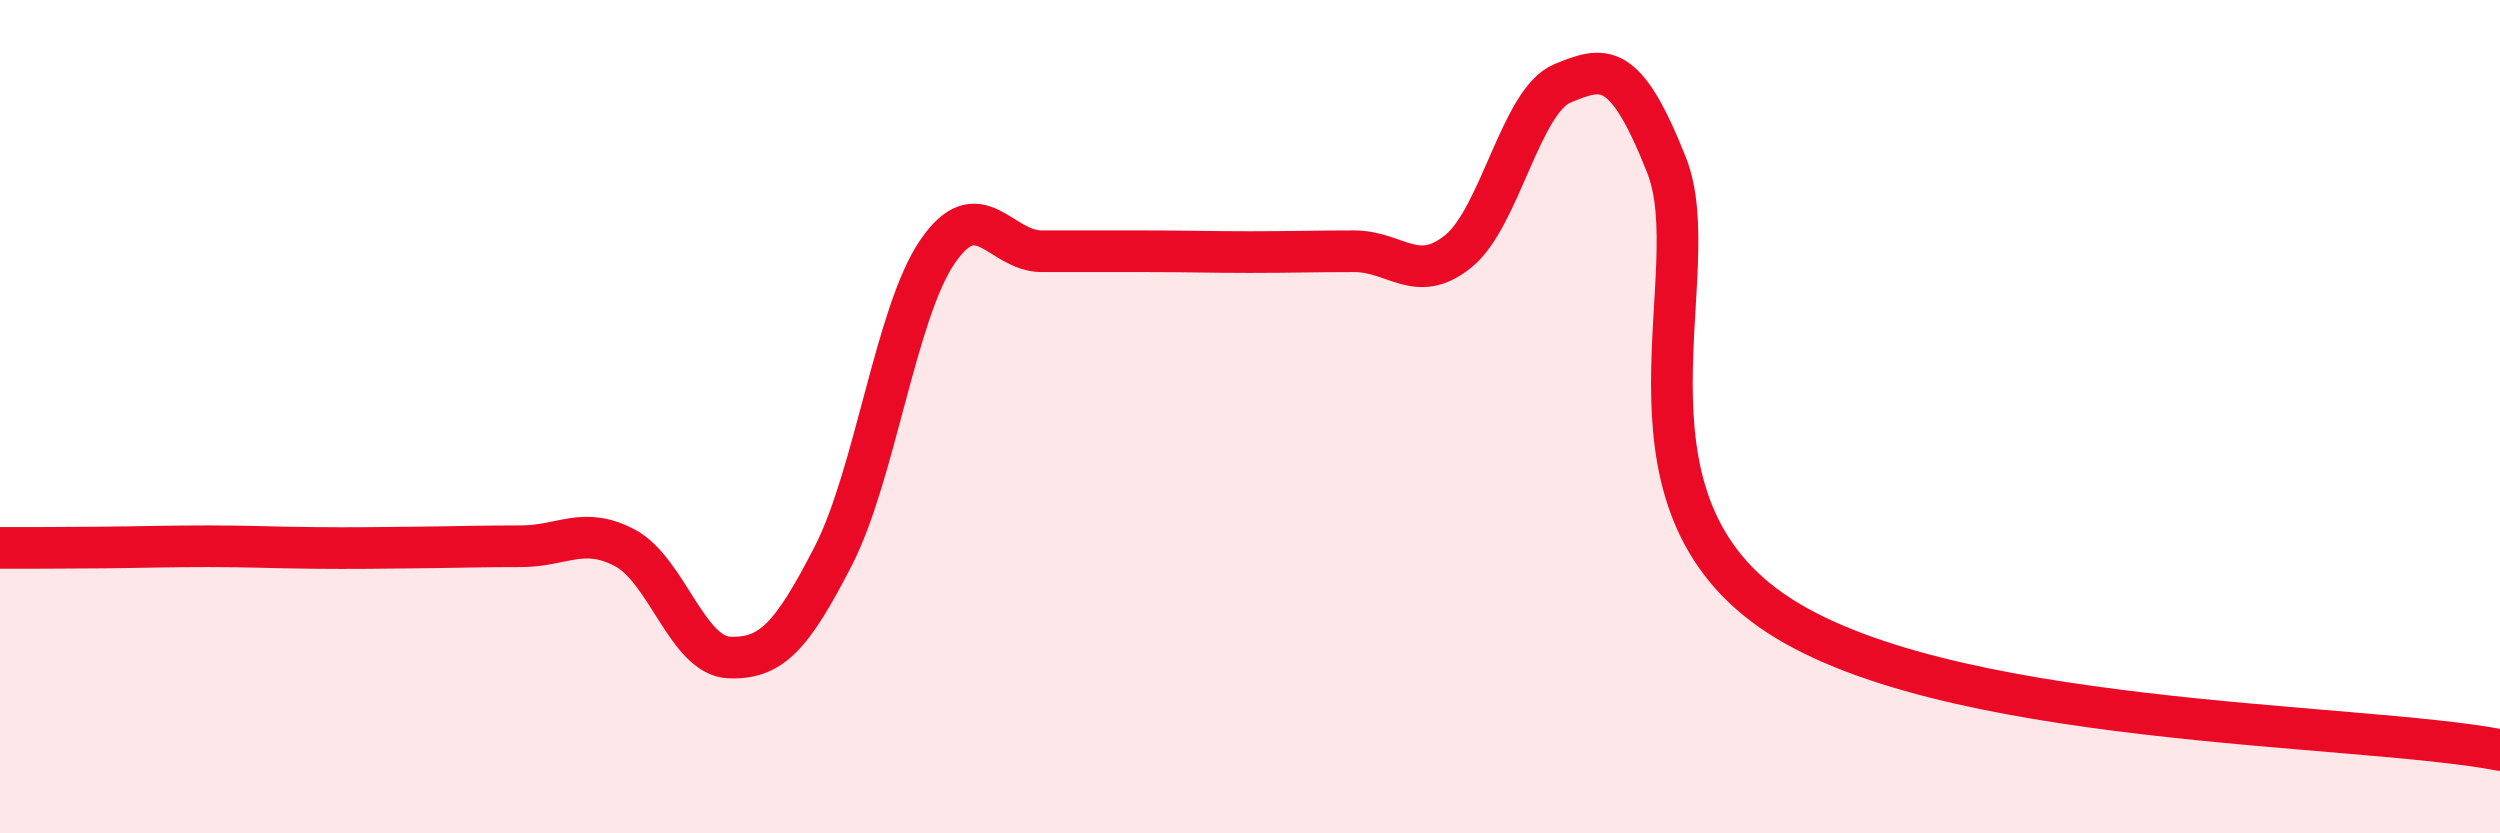
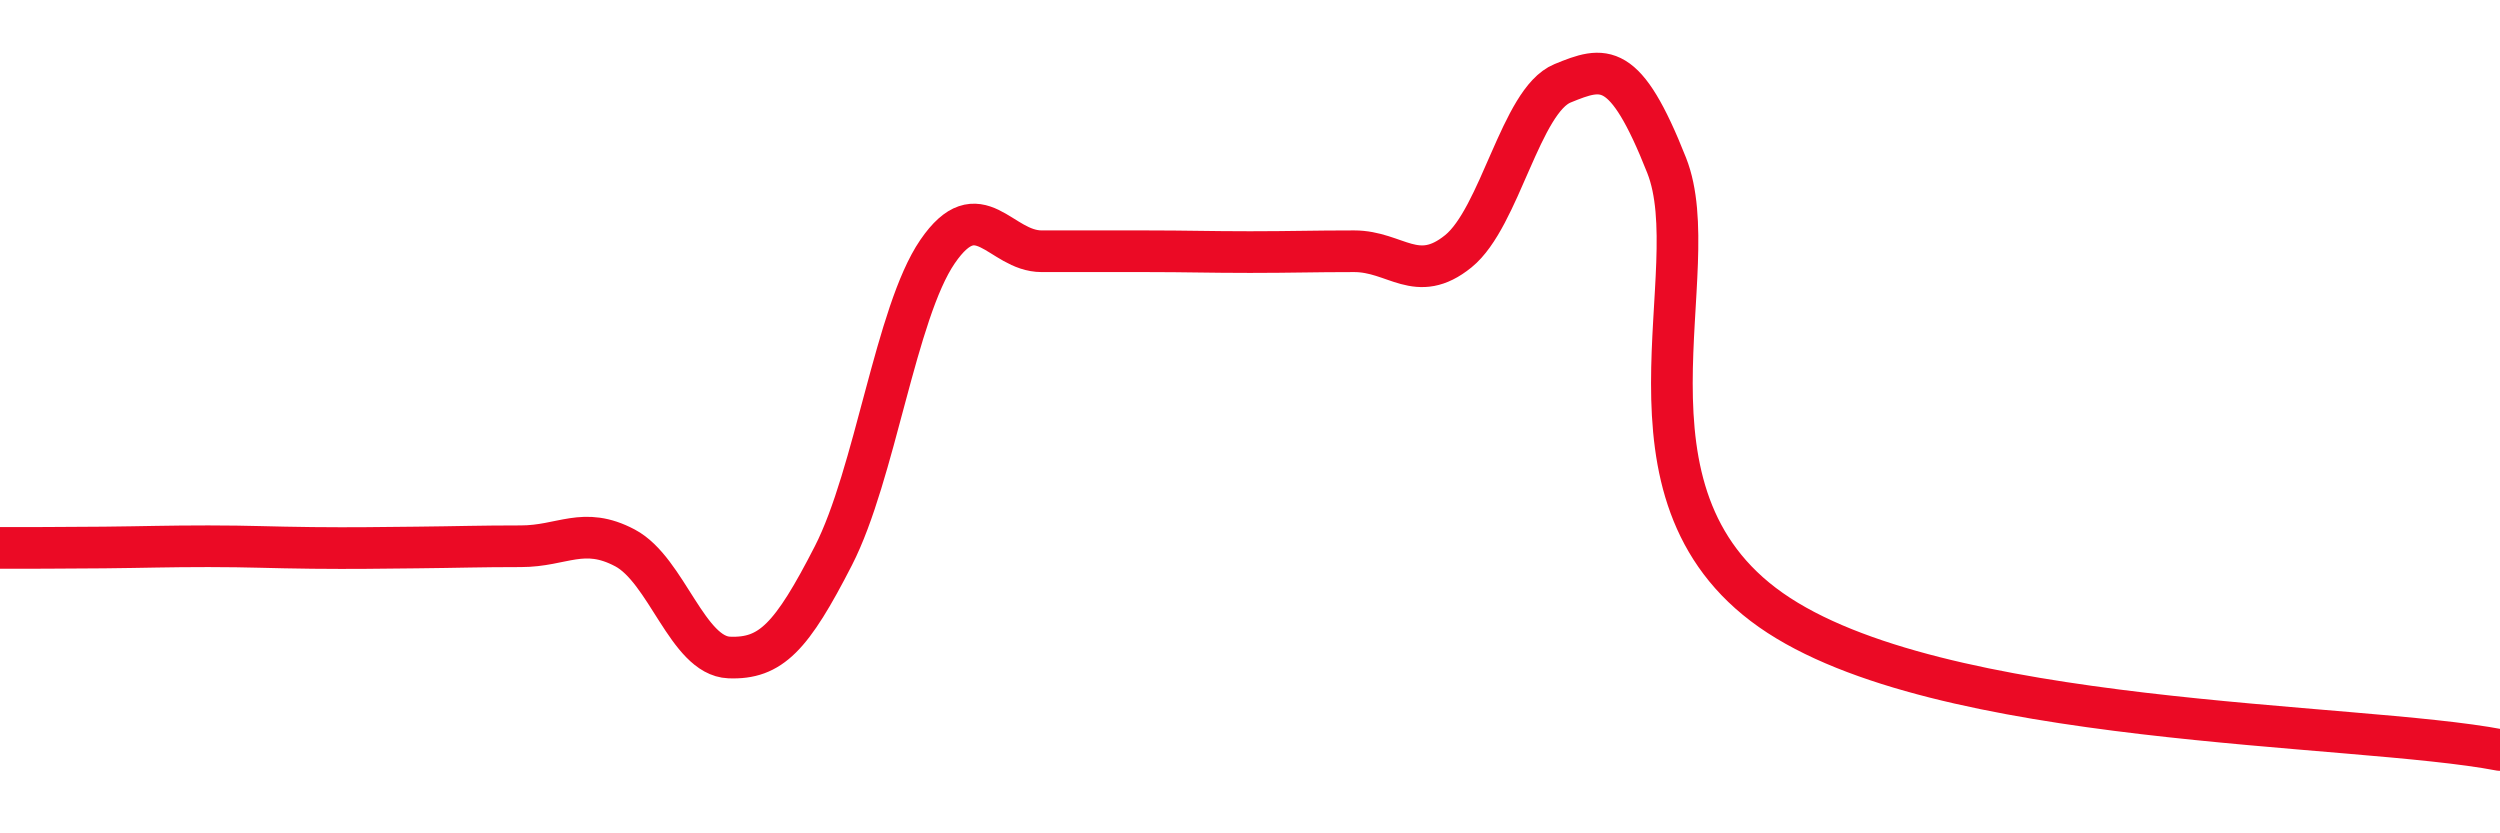
<svg xmlns="http://www.w3.org/2000/svg" width="60" height="20" viewBox="0 0 60 20">
-   <path d="M 0,13.15 C 0.5,13.15 1.5,13.15 2.5,13.14 C 3.5,13.13 4,13.11 5,13.11 C 6,13.11 6.5,13.14 7.5,13.15 C 8.5,13.16 9,13.15 10,13.14 C 11,13.13 11.5,13.11 12.5,13.11 C 13.5,13.11 14,12.62 15,13.15 C 16,13.68 16.5,15.74 17.5,15.78 C 18.5,15.82 19,15.29 20,13.34 C 21,11.39 21.5,7.5 22.5,6.04 C 23.5,4.58 24,6.03 25,6.03 C 26,6.03 26.5,6.03 27.5,6.03 C 28.5,6.03 29,6.05 30,6.05 C 31,6.05 31.5,6.03 32.5,6.03 C 33.5,6.03 34,6.84 35,6.03 C 36,5.22 36.5,2.41 37.5,2 C 38.5,1.59 39,1.44 40,3.97 C 41,6.5 38.5,11.83 42.5,14.64 C 46.5,17.45 56.5,17.33 60,18L60 20L0 20Z" fill="#EB0A25" opacity="0.1" stroke-linecap="round" stroke-linejoin="round" />
  <path d="M 0,13.15 C 0.5,13.15 1.5,13.15 2.5,13.14 C 3.5,13.13 4,13.11 5,13.11 C 6,13.11 6.5,13.14 7.5,13.15 C 8.5,13.16 9,13.15 10,13.14 C 11,13.13 11.5,13.11 12.5,13.11 C 13.5,13.11 14,12.62 15,13.15 C 16,13.68 16.5,15.74 17.5,15.78 C 18.5,15.82 19,15.29 20,13.34 C 21,11.39 21.5,7.5 22.5,6.04 C 23.5,4.58 24,6.03 25,6.03 C 26,6.03 26.5,6.03 27.5,6.03 C 28.5,6.03 29,6.05 30,6.05 C 31,6.05 31.5,6.03 32.5,6.03 C 33.5,6.03 34,6.84 35,6.03 C 36,5.22 36.5,2.41 37.5,2 C 38.5,1.59 39,1.44 40,3.97 C 41,6.5 38.5,11.83 42.5,14.64 C 46.5,17.45 56.5,17.33 60,18" stroke="#EB0A25" stroke-width="1" fill="none" stroke-linecap="round" stroke-linejoin="round" />
</svg>